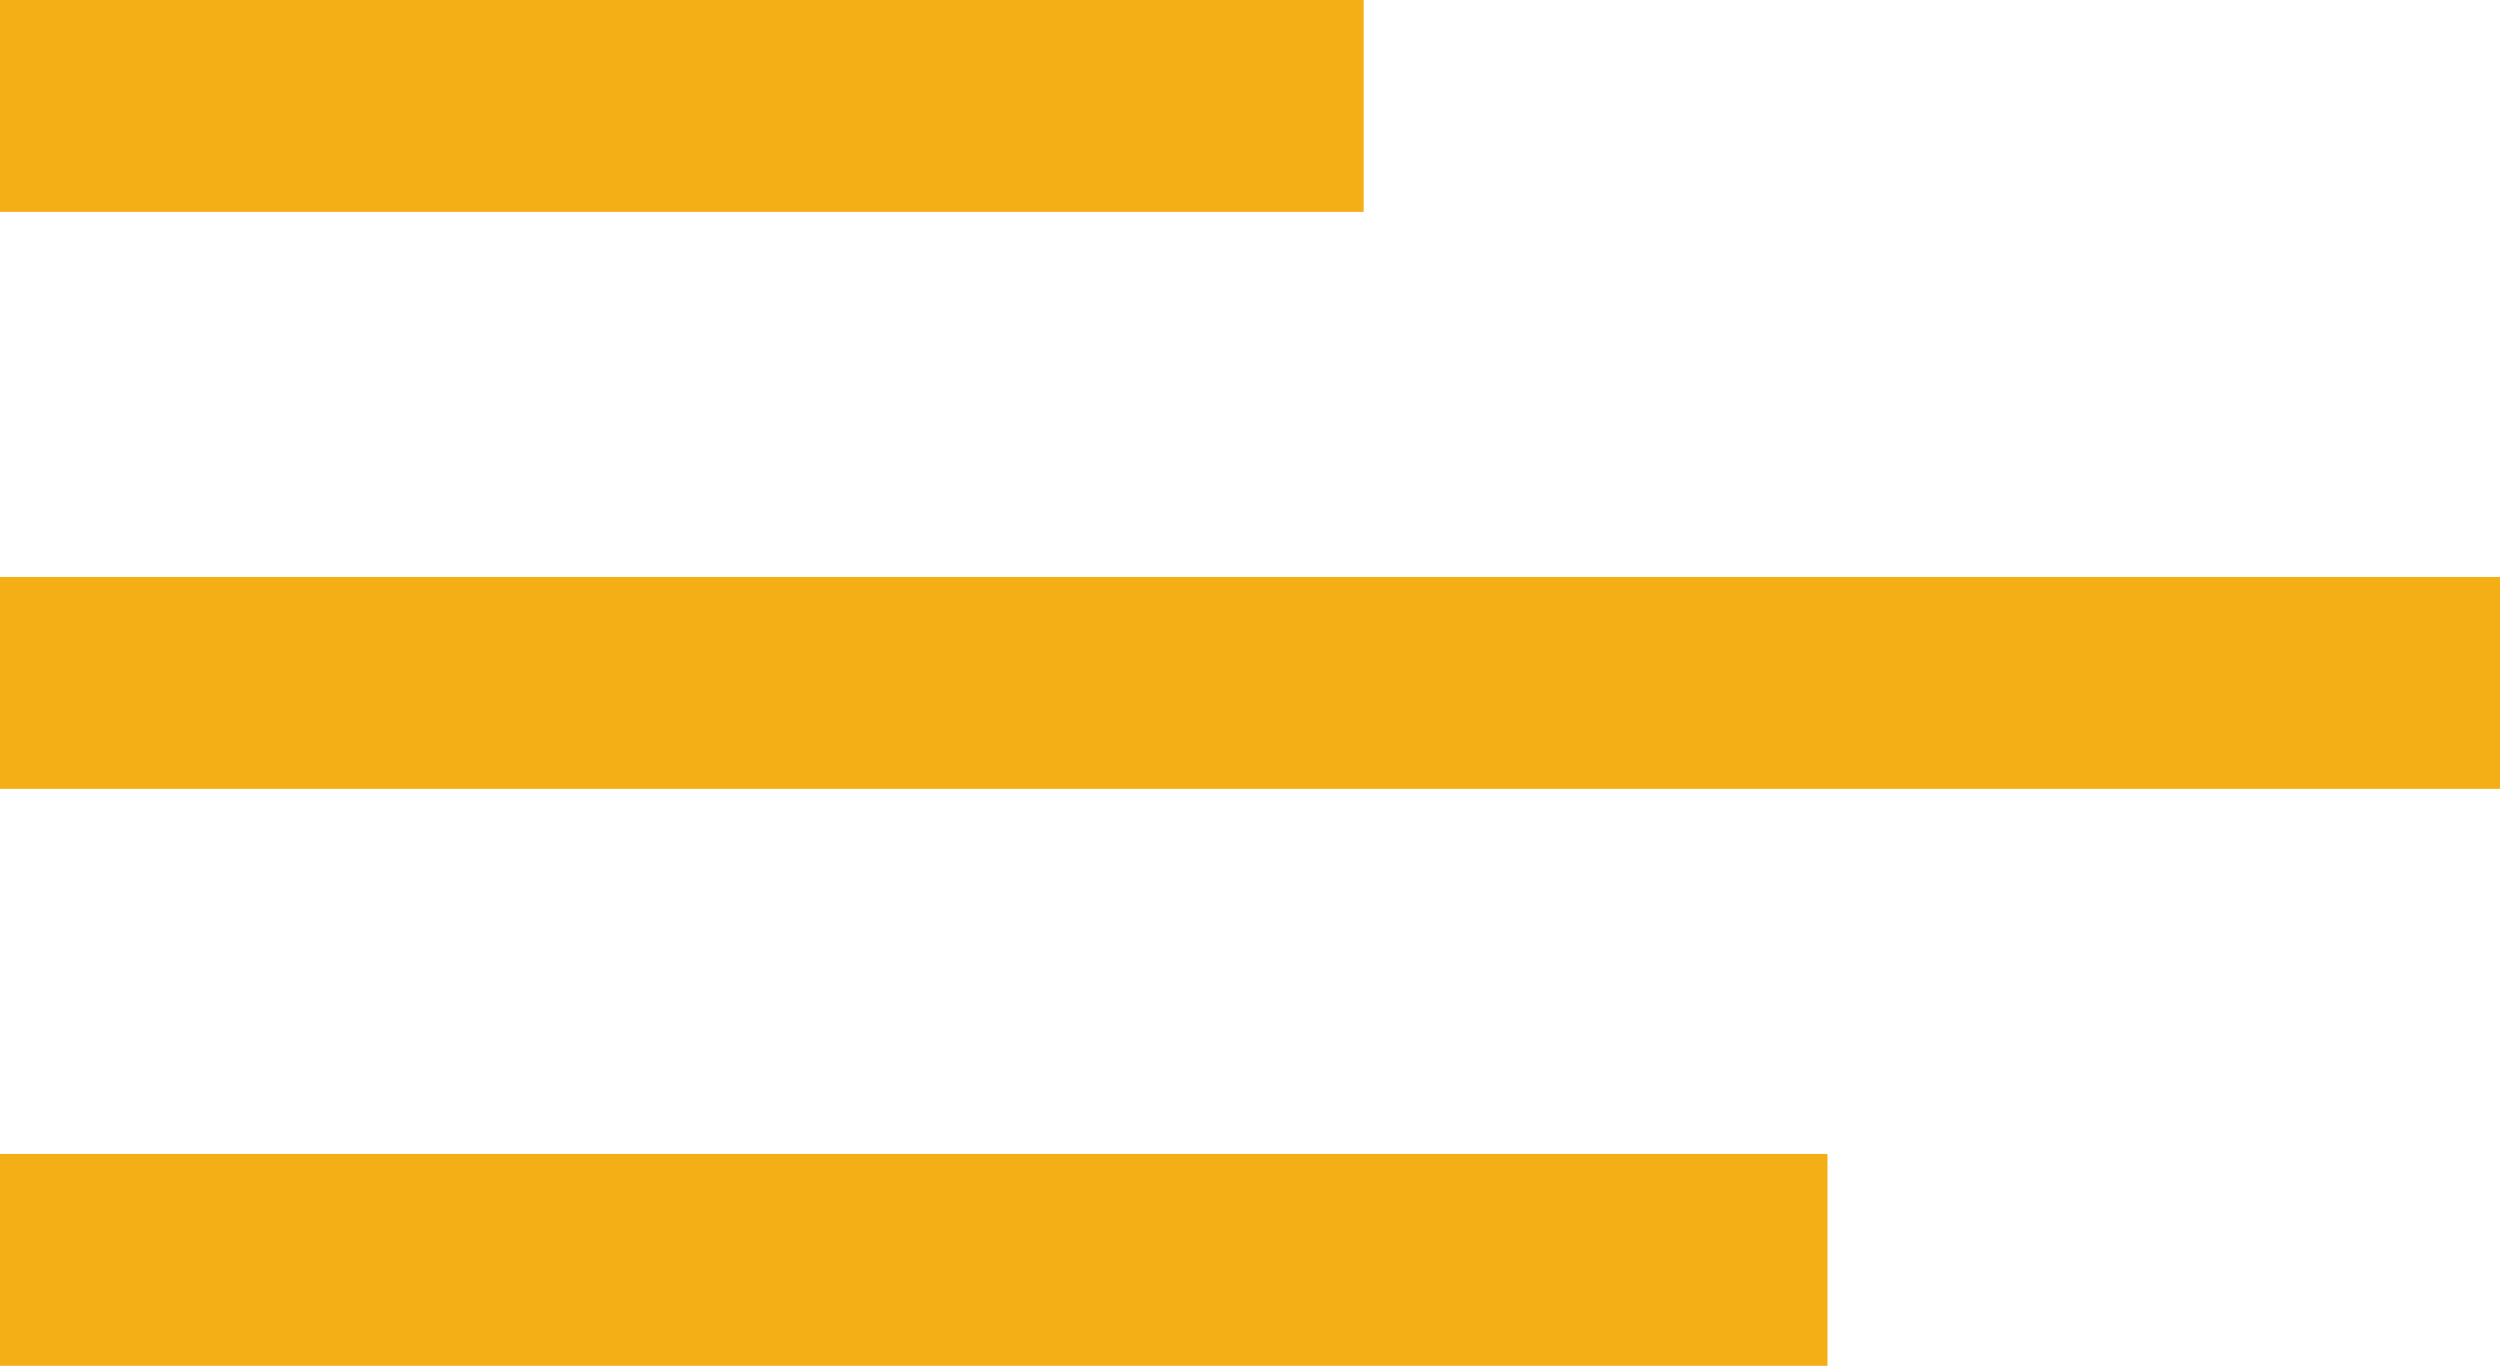
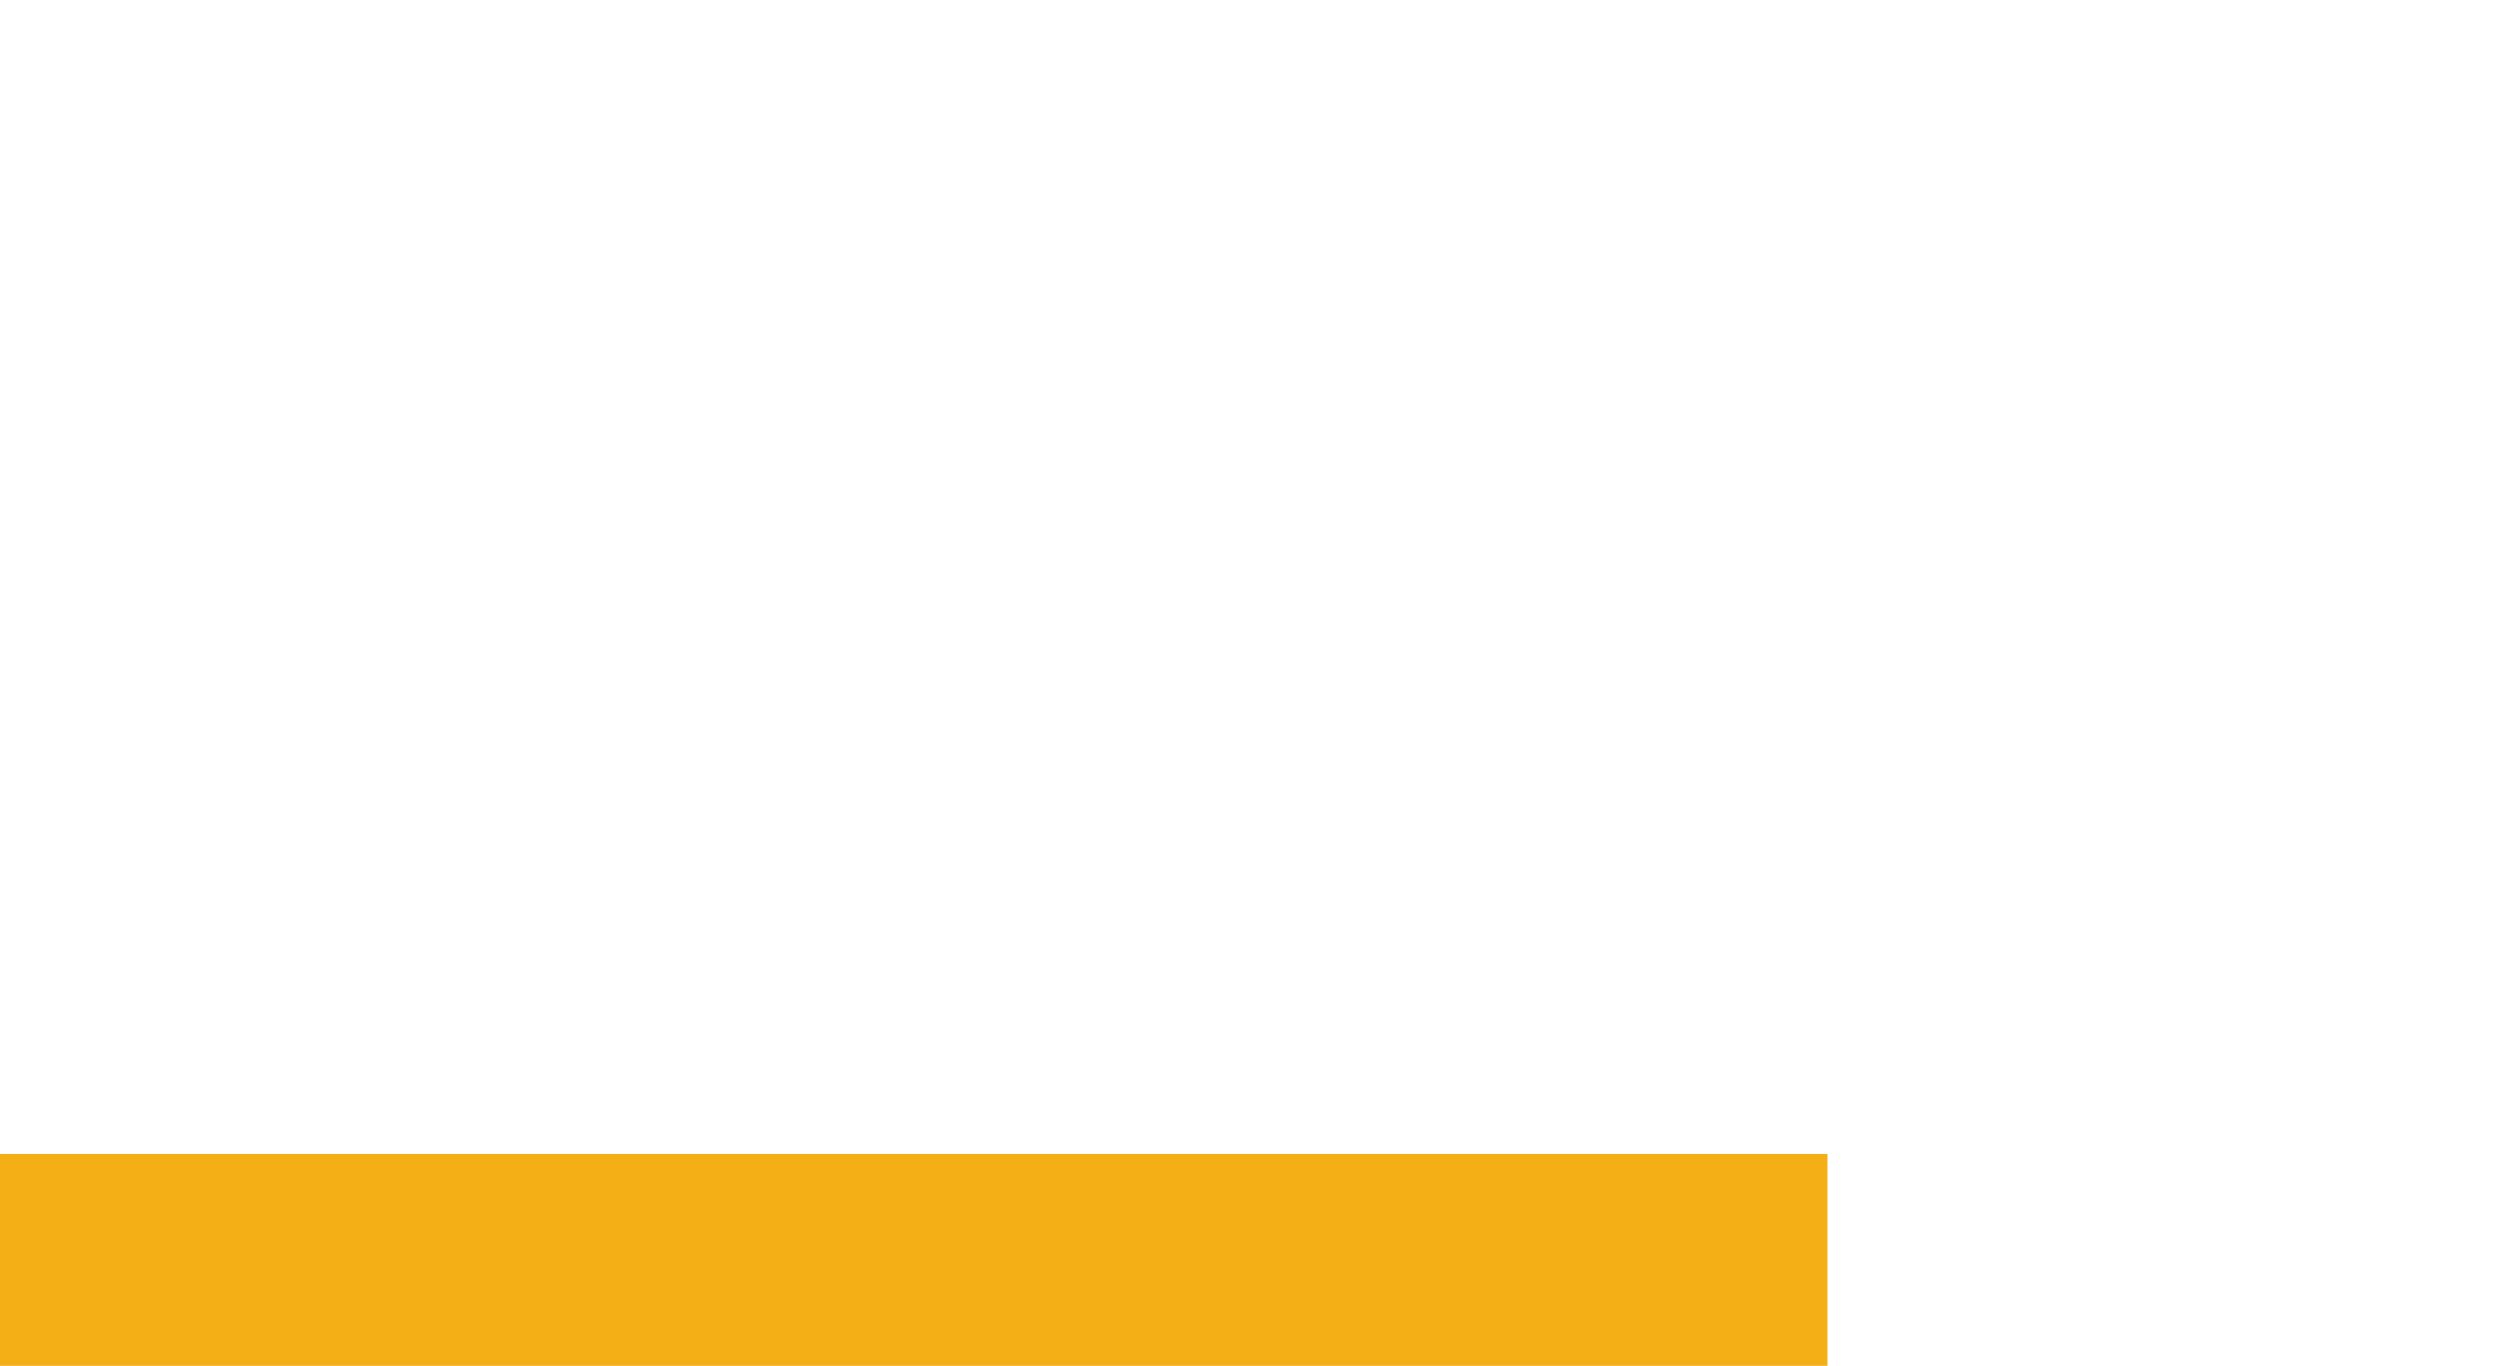
<svg xmlns="http://www.w3.org/2000/svg" id="Ebene_1" data-name="Ebene 1" viewBox="0 0 117.99 64.46">
  <defs>
    <style>.cls-1{fill:#f4ae16;}</style>
  </defs>
-   <rect class="cls-1" width="64.36" height="10" />
-   <rect class="cls-1" y="27.23" width="117.99" height="10" />
  <rect class="cls-1" y="54.46" width="86.25" height="10" />
</svg>